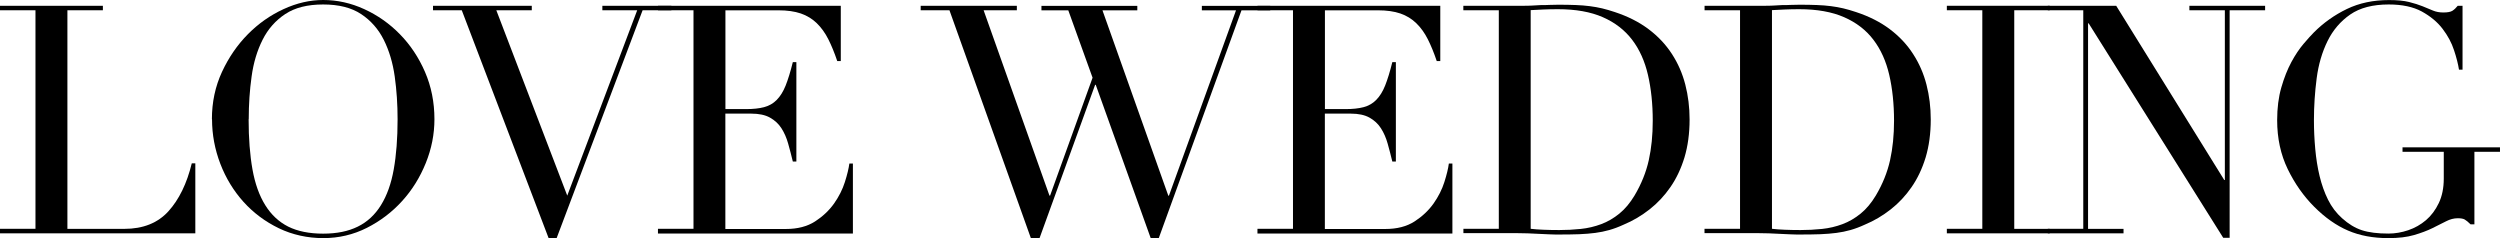
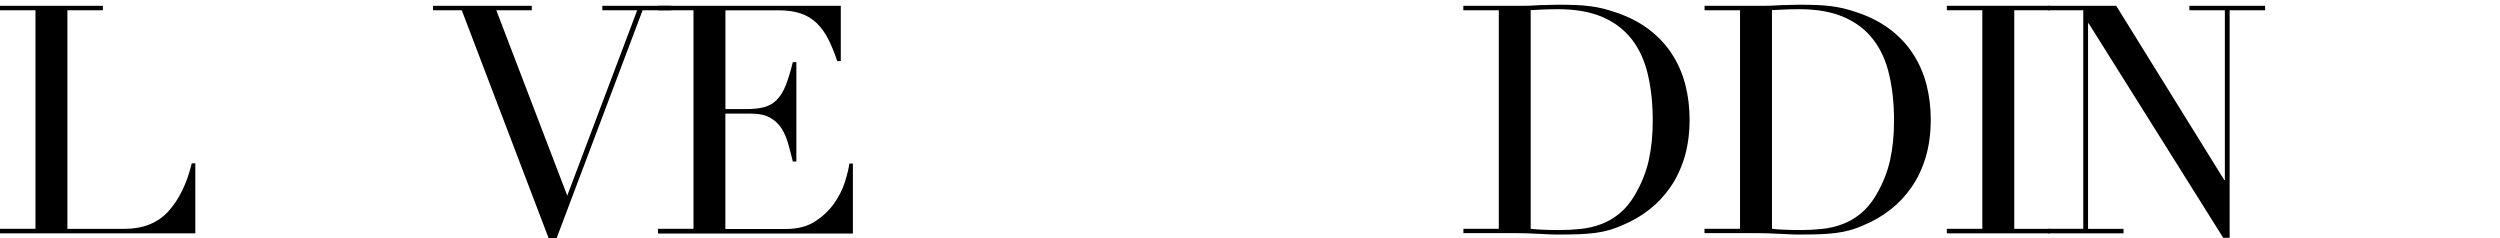
<svg xmlns="http://www.w3.org/2000/svg" id="_レイヤー_2" data-name="レイヤー 2" viewBox="0 0 402.42 38.32">
  <g id="_レイヤー_1-2" data-name="レイヤー 1">
    <g>
      <path d="M0,36.83h5.71V1.65H0v-.72h16.56v.72h-5.71v35.19h9.16c3.02,0,5.38-.94,7.1-2.83,1.71-1.89,2.97-4.46,3.76-7.72h.57v11.27H0v-.72Z" />
-       <path d="M34.11,19.19c0-2.74.54-5.28,1.62-7.61,1.08-2.33,2.47-4.35,4.17-6.07s3.61-3.06,5.74-4.04c2.13-.98,4.25-1.47,6.38-1.47,2.26,0,4.47.49,6.61,1.47,2.14.98,4.06,2.32,5.74,4.04,1.68,1.71,3.03,3.74,4.04,6.07,1.01,2.33,1.52,4.87,1.52,7.61,0,2.4-.46,4.75-1.39,7.05-.93,2.3-2.19,4.34-3.81,6.12-1.61,1.78-3.51,3.22-5.68,4.32-2.18,1.1-4.52,1.65-7.02,1.65s-4.96-.53-7.15-1.59c-2.19-1.06-4.09-2.48-5.68-4.24-1.59-1.77-2.84-3.81-3.73-6.12-.89-2.32-1.34-4.71-1.34-7.18ZM40.02,19.19c0,3.09.21,5.78.62,8.08.41,2.3,1.1,4.22,2.06,5.76.96,1.54,2.19,2.69,3.7,3.45,1.51.75,3.38,1.13,5.61,1.13s4.06-.38,5.58-1.13c1.53-.75,2.77-1.9,3.73-3.45.96-1.54,1.65-3.46,2.06-5.76.41-2.3.62-4.99.62-8.08,0-2.37-.15-4.66-.46-6.87s-.9-4.18-1.77-5.92c-.87-1.73-2.09-3.11-3.65-4.14-1.56-1.03-3.59-1.54-6.1-1.54s-4.54.51-6.1,1.54c-1.56,1.03-2.78,2.41-3.65,4.14-.87,1.73-1.47,3.7-1.77,5.92-.31,2.21-.46,4.5-.46,6.87Z" />
      <path d="M69.7.93h15.9v.72h-5.71l11.42,29.84L102.57,1.65h-5.61v-.72h11.11v.72h-4.63l-13.84,36.68h-1.29L74.33,1.65h-4.63v-.72Z" />
      <path d="M105.92,36.83h5.71V1.65h-5.71v-.72h29.42v8.9h-.57c-.45-1.34-.93-2.51-1.44-3.52-.51-1.01-1.13-1.87-1.85-2.57-.72-.7-1.58-1.23-2.57-1.57-1-.34-2.2-.51-3.6-.51h-8.54v15.9h3.34c1.13,0,2.09-.1,2.88-.31.79-.21,1.47-.59,2.03-1.16.57-.57,1.05-1.34,1.44-2.31.39-.98.78-2.24,1.16-3.78h.57v16h-.57c-.24-.99-.49-1.96-.75-2.88-.26-.93-.62-1.75-1.08-2.47s-1.08-1.29-1.85-1.72c-.77-.43-1.77-.64-3.01-.64h-4.17v18.57h9.72c1.89,0,3.45-.4,4.71-1.21,1.25-.81,2.27-1.77,3.06-2.88.79-1.12,1.37-2.27,1.75-3.47.38-1.2.62-2.2.72-2.98h.57v11.27h-31.38v-.72Z" />
-       <path d="M148.2.93h15.48v.72h-5.35l10.6,29.84h.1l6.84-18.98-3.91-10.85h-4.32v-.72h15.43v.72h-5.61l10.6,29.84h.1l10.8-29.84h-5.5v-.72h11.01v.72h-4.63l-13.32,36.68h-1.29l-8.85-24.69h-.1l-8.95,24.69h-1.39L152.83,1.65h-4.63v-.72Z" />
-       <path d="M202.42,36.83h5.71V1.65h-5.71v-.72h29.42v8.9h-.57c-.45-1.34-.93-2.51-1.44-3.52-.51-1.01-1.13-1.87-1.85-2.57-.72-.7-1.58-1.23-2.57-1.57-1-.34-2.2-.51-3.6-.51h-8.54v15.9h3.34c1.13,0,2.09-.1,2.88-.31.79-.21,1.47-.59,2.03-1.16.57-.57,1.05-1.34,1.44-2.31.39-.98.78-2.24,1.16-3.78h.57v16h-.57c-.24-.99-.49-1.96-.75-2.88-.26-.93-.62-1.75-1.08-2.47s-1.08-1.29-1.85-1.72c-.77-.43-1.77-.64-3.01-.64h-4.17v18.57h9.72c1.89,0,3.45-.4,4.71-1.21,1.25-.81,2.27-1.77,3.06-2.88.79-1.12,1.37-2.27,1.75-3.47.38-1.2.62-2.2.72-2.98h.57v11.27h-31.38v-.72Z" />
      <path d="M235.55,36.83h5.71V1.65h-5.71v-.72h9.57c.48,0,.96,0,1.44-.03.48-.02.96-.04,1.44-.08.48,0,.96,0,1.44-.03.48-.02.96-.03,1.44-.03,1.03,0,1.95.02,2.75.05.81.03,1.56.09,2.26.18.7.09,1.37.21,2.01.36.63.15,1.31.35,2.03.59,2.09.69,3.9,1.6,5.43,2.75,1.53,1.15,2.78,2.48,3.76,3.99.98,1.51,1.7,3.15,2.16,4.94s.69,3.65.69,5.61c0,2.26-.28,4.29-.82,6.1-.55,1.8-1.3,3.39-2.26,4.78-.96,1.39-2.08,2.59-3.37,3.6s-2.67,1.83-4.14,2.44c-.82.38-1.6.67-2.34.88-.74.21-1.49.36-2.26.46-.77.1-1.62.17-2.55.21-.93.03-1.99.05-3.19.05-.51,0-1.06,0-1.65-.03-.58-.02-1.17-.04-1.75-.08-.58-.04-1.16-.06-1.72-.08-.57-.02-1.11-.03-1.62-.03h-8.74v-.72ZM246.4,36.83c.58.07,1.26.12,2.03.15s1.62.05,2.55.05c1.17,0,2.32-.06,3.47-.18,1.15-.12,2.25-.38,3.29-.77,1.05-.39,2.02-.96,2.93-1.7.91-.74,1.72-1.71,2.44-2.91,1.1-1.85,1.86-3.75,2.29-5.68.43-1.94.64-4.05.64-6.35,0-2.71-.26-5.17-.77-7.38-.51-2.21-1.36-4.1-2.55-5.66s-2.75-2.77-4.71-3.63c-1.95-.86-4.37-1.29-7.25-1.29-.86,0-1.64.02-2.34.05-.7.03-1.38.07-2.03.1v35.19Z" />
      <path d="M274.38,36.83h5.71V1.65h-5.71v-.72h9.57c.48,0,.96,0,1.44-.03.48-.02.96-.04,1.44-.08.48,0,.96,0,1.44-.03.48-.02.96-.03,1.44-.03,1.03,0,1.95.02,2.75.05.81.03,1.56.09,2.26.18.7.09,1.37.21,2.01.36.63.15,1.31.35,2.03.59,2.09.69,3.9,1.6,5.43,2.75,1.53,1.15,2.78,2.48,3.75,3.99.98,1.51,1.7,3.15,2.16,4.94s.69,3.65.69,5.61c0,2.26-.28,4.29-.82,6.1-.55,1.8-1.3,3.39-2.26,4.78-.96,1.39-2.08,2.59-3.37,3.6s-2.67,1.83-4.14,2.44c-.82.38-1.6.67-2.34.88-.74.21-1.49.36-2.26.46-.77.1-1.62.17-2.55.21-.93.03-1.99.05-3.19.05-.51,0-1.06,0-1.65-.03-.58-.02-1.17-.04-1.75-.08-.58-.04-1.16-.06-1.72-.08-.57-.02-1.11-.03-1.62-.03h-8.75v-.72ZM285.24,36.83c.58.07,1.26.12,2.03.15.77.03,1.62.05,2.55.05,1.17,0,2.32-.06,3.47-.18,1.15-.12,2.25-.38,3.29-.77,1.05-.39,2.02-.96,2.93-1.7.91-.74,1.72-1.71,2.44-2.91,1.1-1.85,1.86-3.75,2.29-5.68.43-1.94.64-4.05.64-6.35,0-2.71-.26-5.17-.77-7.38-.51-2.21-1.36-4.1-2.55-5.66-1.18-1.56-2.75-2.77-4.71-3.63-1.96-.86-4.37-1.29-7.25-1.29-.86,0-1.64.02-2.34.05-.7.03-1.38.07-2.03.1v35.19Z" />
      <path d="M313.38,36.83h5.71V1.65h-5.71v-.72h16.56v.72h-5.71v35.19h5.71v.72h-16.56v-.72Z" />
      <path d="M329.63,36.83h5.71V1.65h-5.71v-.72h11.01l17.39,28.04h.1V1.65h-5.71v-.72h12.19v.72h-5.71v36.63h-1.03l-21.66-34.52h-.1v33.08h5.71v.72h-12.19v-.72Z" />
-       <path d="M402.42,24.43h-4.12v11.68h-.62c-.38-.38-.69-.63-.93-.77-.24-.14-.62-.21-1.13-.21-.62,0-1.24.16-1.88.49-.63.33-1.37.69-2.21,1.11-.84.41-1.83.78-2.96,1.11-1.13.33-2.5.49-4.12.49-2.44,0-4.6-.4-6.48-1.21-1.89-.81-3.7-2.08-5.45-3.83-1.71-1.71-3.14-3.74-4.27-6.07-1.13-2.33-1.7-4.96-1.7-7.87,0-1.95.22-3.71.67-5.27.45-1.56.99-2.92,1.62-4.09.63-1.17,1.29-2.14,1.96-2.93s1.23-1.41,1.67-1.85c1.54-1.54,3.31-2.8,5.3-3.76,1.99-.96,4.25-1.44,6.79-1.44,1.3,0,2.37.1,3.21.31.84.21,1.57.44,2.19.69.62.26,1.17.49,1.67.69.5.21,1.05.31,1.67.31.69,0,1.17-.09,1.47-.28.29-.19.57-.45.85-.8h.77v10.29h-.57c-.14-.89-.4-1.94-.8-3.14-.39-1.2-1.01-2.35-1.85-3.45-.84-1.1-1.96-2.02-3.34-2.78-1.39-.75-3.16-1.13-5.32-1.13-2.57,0-4.64.54-6.2,1.62-1.56,1.08-2.78,2.5-3.65,4.27-.87,1.77-1.46,3.76-1.75,5.99-.29,2.23-.44,4.48-.44,6.74,0,1.54.07,3.09.21,4.63s.37,3,.7,4.37c.33,1.37.78,2.64,1.36,3.81.58,1.17,1.34,2.16,2.26,2.98,1.03.93,2.09,1.57,3.19,1.93,1.1.36,2.52.54,4.27.54,1.06,0,2.13-.18,3.19-.54,1.06-.36,2.01-.9,2.86-1.62.84-.72,1.53-1.64,2.06-2.75.53-1.11.8-2.43.8-3.93v-4.32h-6.64v-.72h15.69v.72Z" />
    </g>
  </g>
</svg>